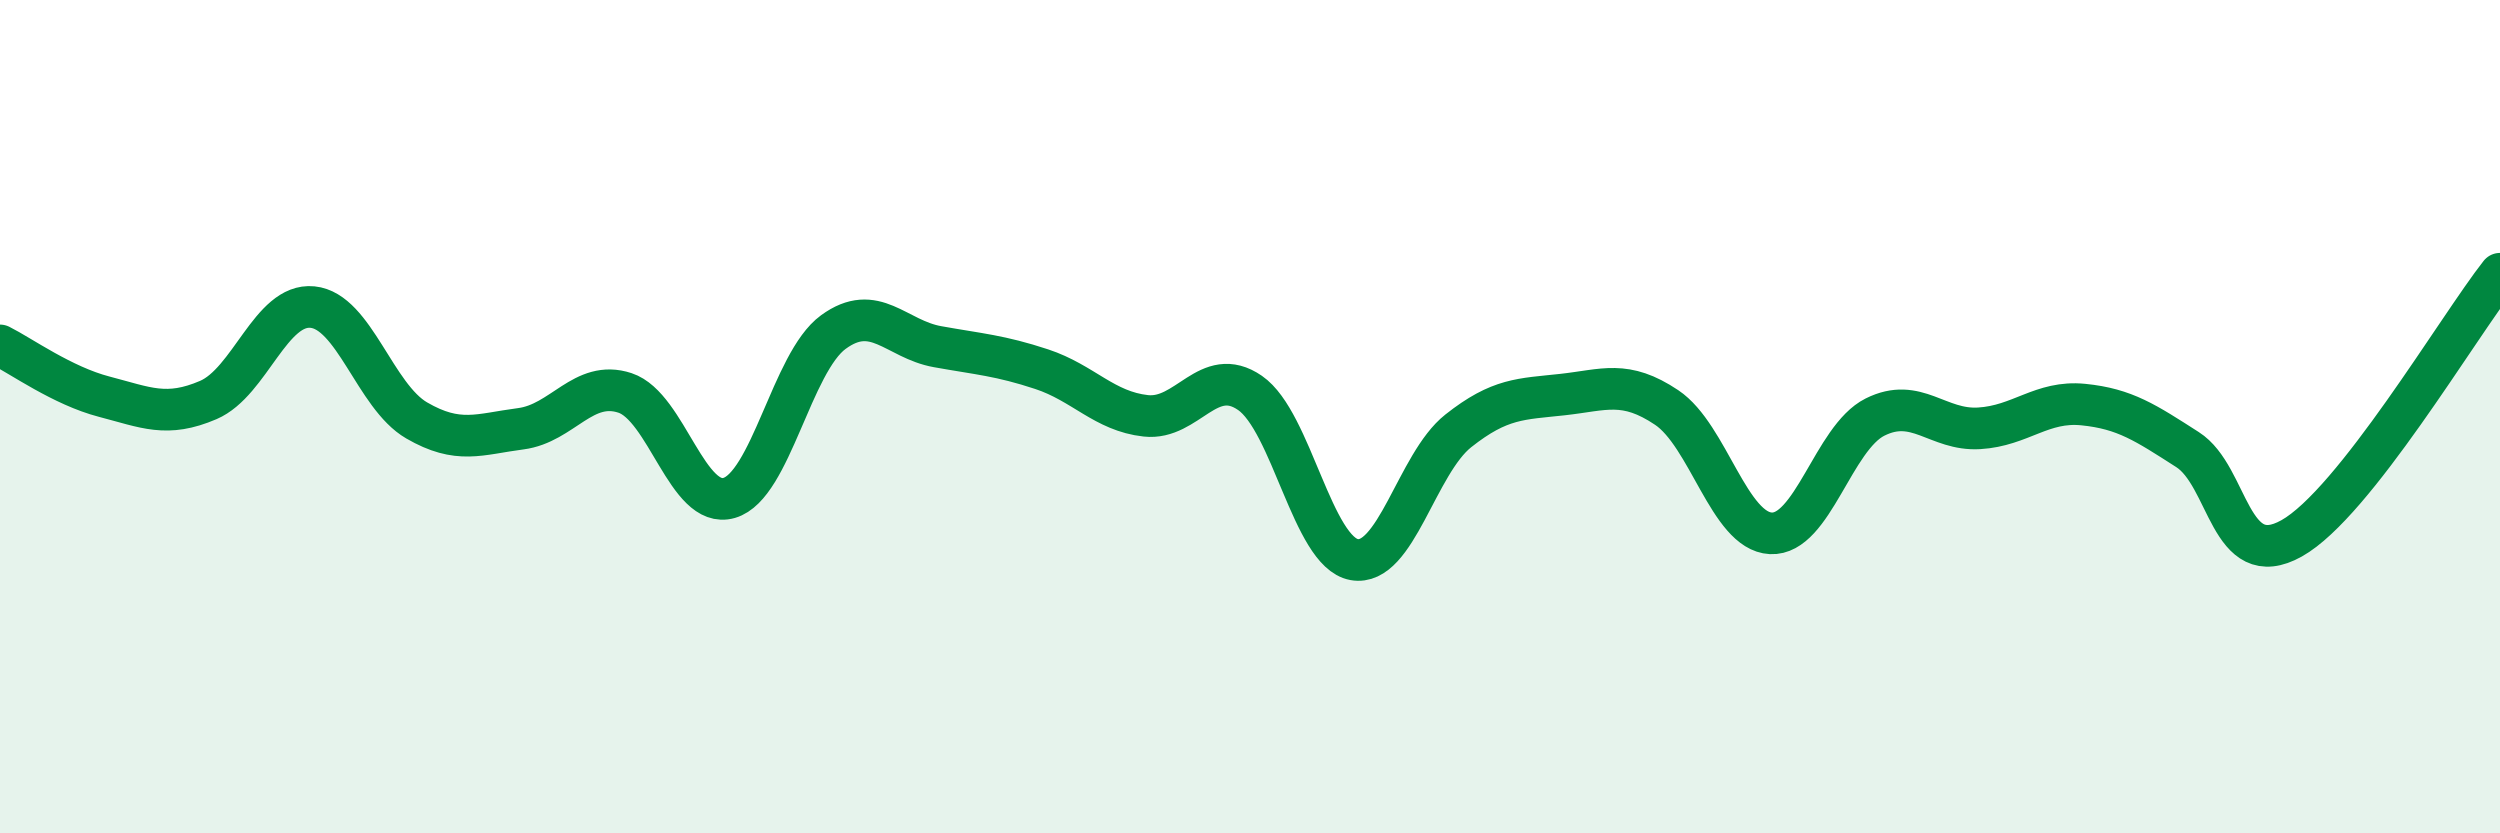
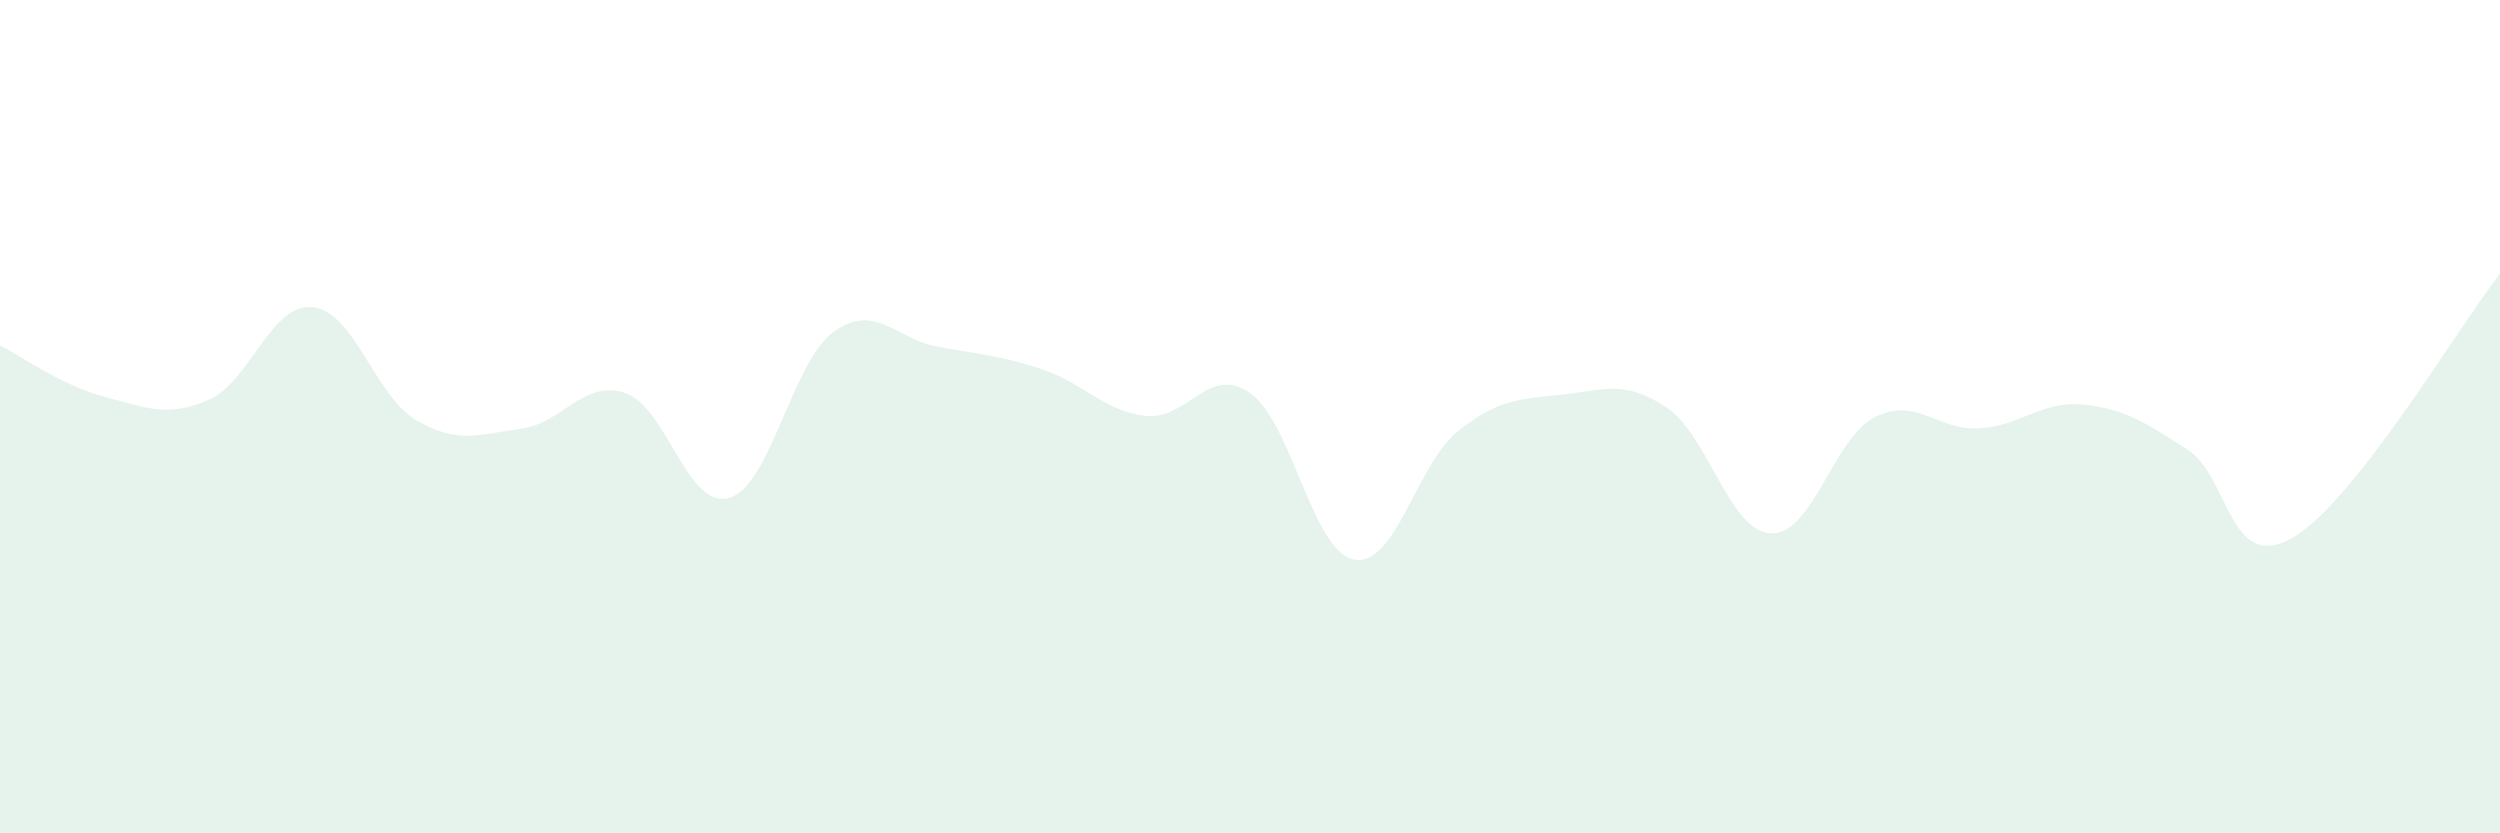
<svg xmlns="http://www.w3.org/2000/svg" width="60" height="20" viewBox="0 0 60 20">
  <path d="M 0,8.29 C 0.5,8.54 1.5,9.26 2.5,9.52 C 3.5,9.78 4,10.03 5,9.6 C 6,9.17 6.5,7.27 7.5,7.37 C 8.5,7.47 9,9.51 10,10.09 C 11,10.67 11.5,10.42 12.5,10.29 C 13.5,10.16 14,9.1 15,9.43 C 16,9.76 16.5,12.24 17.5,11.95 C 18.5,11.66 19,8.7 20,7.97 C 21,7.24 21.5,8.14 22.5,8.32 C 23.5,8.5 24,8.53 25,8.86 C 26,9.19 26.5,9.87 27.5,9.98 C 28.5,10.09 29,8.74 30,9.43 C 31,10.12 31.5,13.25 32.5,13.43 C 33.5,13.61 34,11.13 35,10.34 C 36,9.55 36.5,9.58 37.5,9.47 C 38.5,9.36 39,9.11 40,9.78 C 41,10.45 41.5,12.75 42.5,12.8 C 43.5,12.85 44,10.51 45,10.01 C 46,9.51 46.5,10.34 47.5,10.28 C 48.5,10.22 49,9.61 50,9.71 C 51,9.81 51.5,10.15 52.5,10.79 C 53.5,11.43 53.5,13.76 55,12.92 C 56.5,12.08 59,7.84 60,6.57L60 20L0 20Z" fill="#008740" opacity="0.1" stroke-linecap="round" stroke-linejoin="round" />
-   <path d="M 0,8.29 C 0.5,8.54 1.5,9.26 2.5,9.52 C 3.5,9.78 4,10.03 5,9.6 C 6,9.17 6.5,7.27 7.5,7.37 C 8.5,7.47 9,9.51 10,10.09 C 11,10.67 11.5,10.42 12.5,10.29 C 13.5,10.16 14,9.1 15,9.43 C 16,9.76 16.5,12.24 17.5,11.95 C 18.5,11.66 19,8.7 20,7.97 C 21,7.24 21.5,8.14 22.5,8.32 C 23.5,8.5 24,8.53 25,8.86 C 26,9.19 26.5,9.87 27.5,9.98 C 28.5,10.09 29,8.74 30,9.43 C 31,10.12 31.5,13.25 32.5,13.43 C 33.5,13.61 34,11.13 35,10.34 C 36,9.55 36.5,9.58 37.5,9.47 C 38.5,9.36 39,9.11 40,9.78 C 41,10.45 41.5,12.75 42.5,12.8 C 43.5,12.85 44,10.51 45,10.01 C 46,9.51 46.5,10.34 47.5,10.28 C 48.5,10.22 49,9.61 50,9.71 C 51,9.81 51.5,10.15 52.5,10.79 C 53.5,11.43 53.5,13.76 55,12.92 C 56.5,12.08 59,7.84 60,6.57" stroke="#008740" stroke-width="1" fill="none" stroke-linecap="round" stroke-linejoin="round" />
</svg>